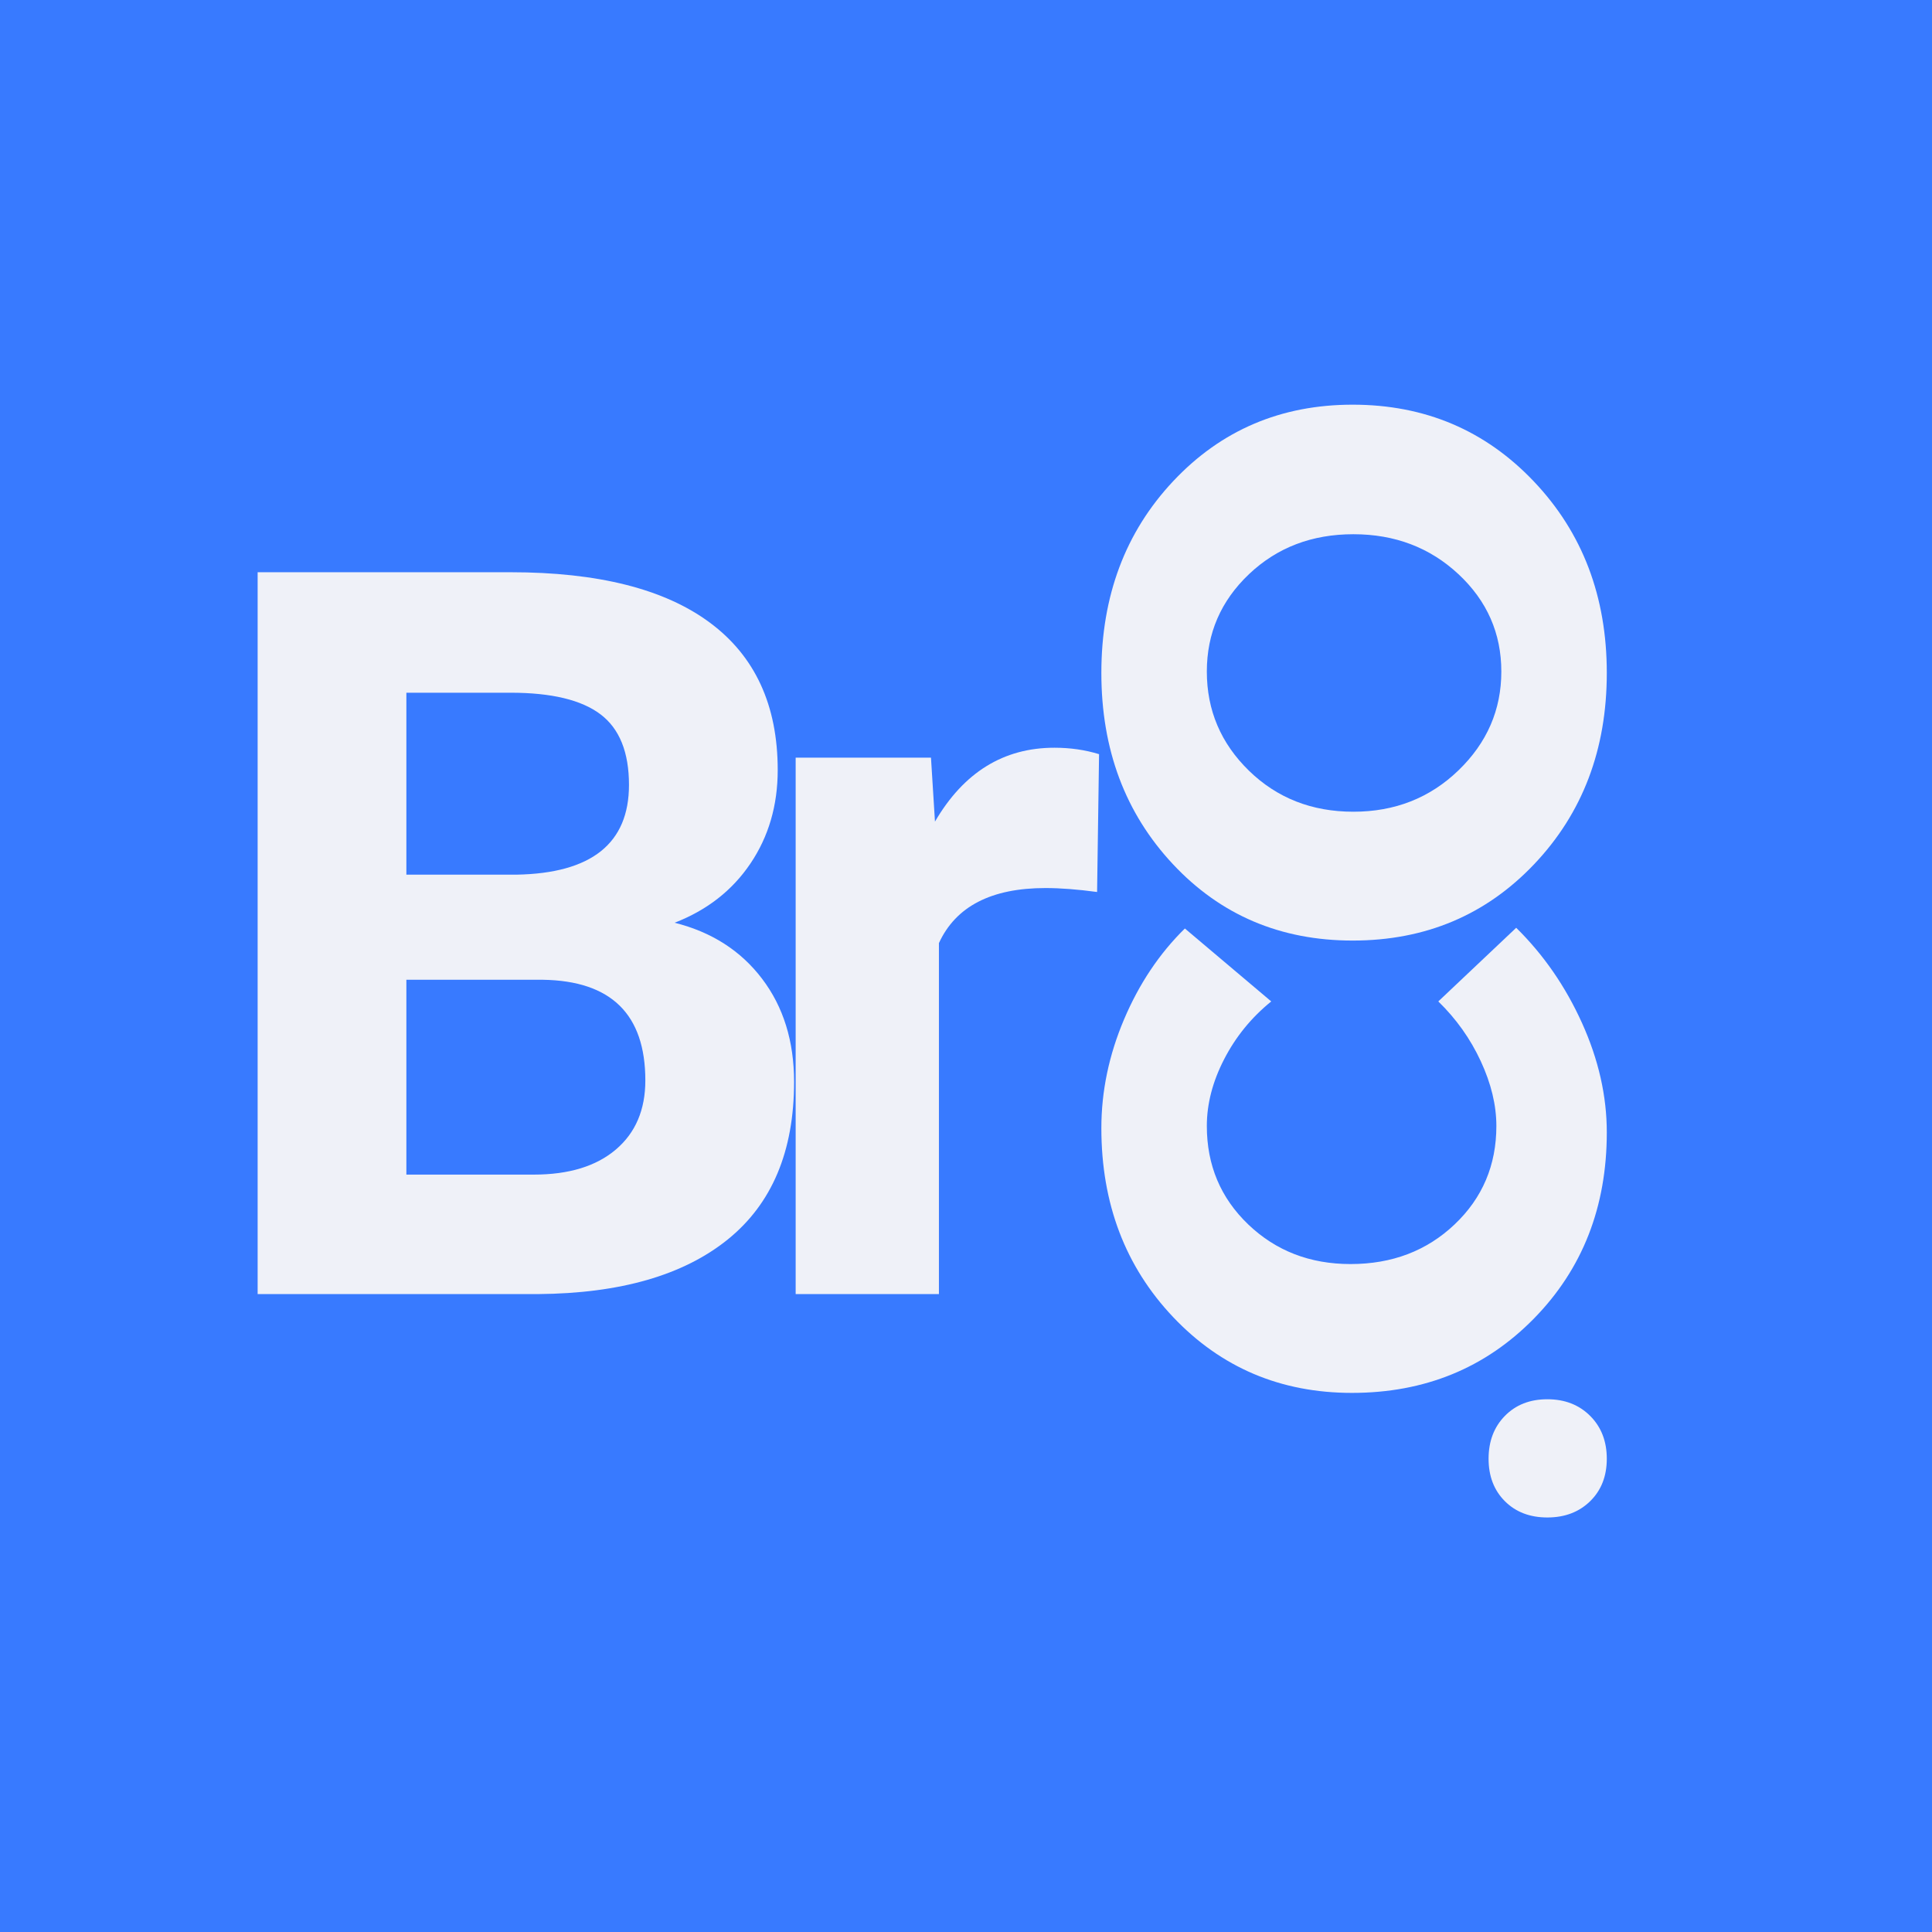
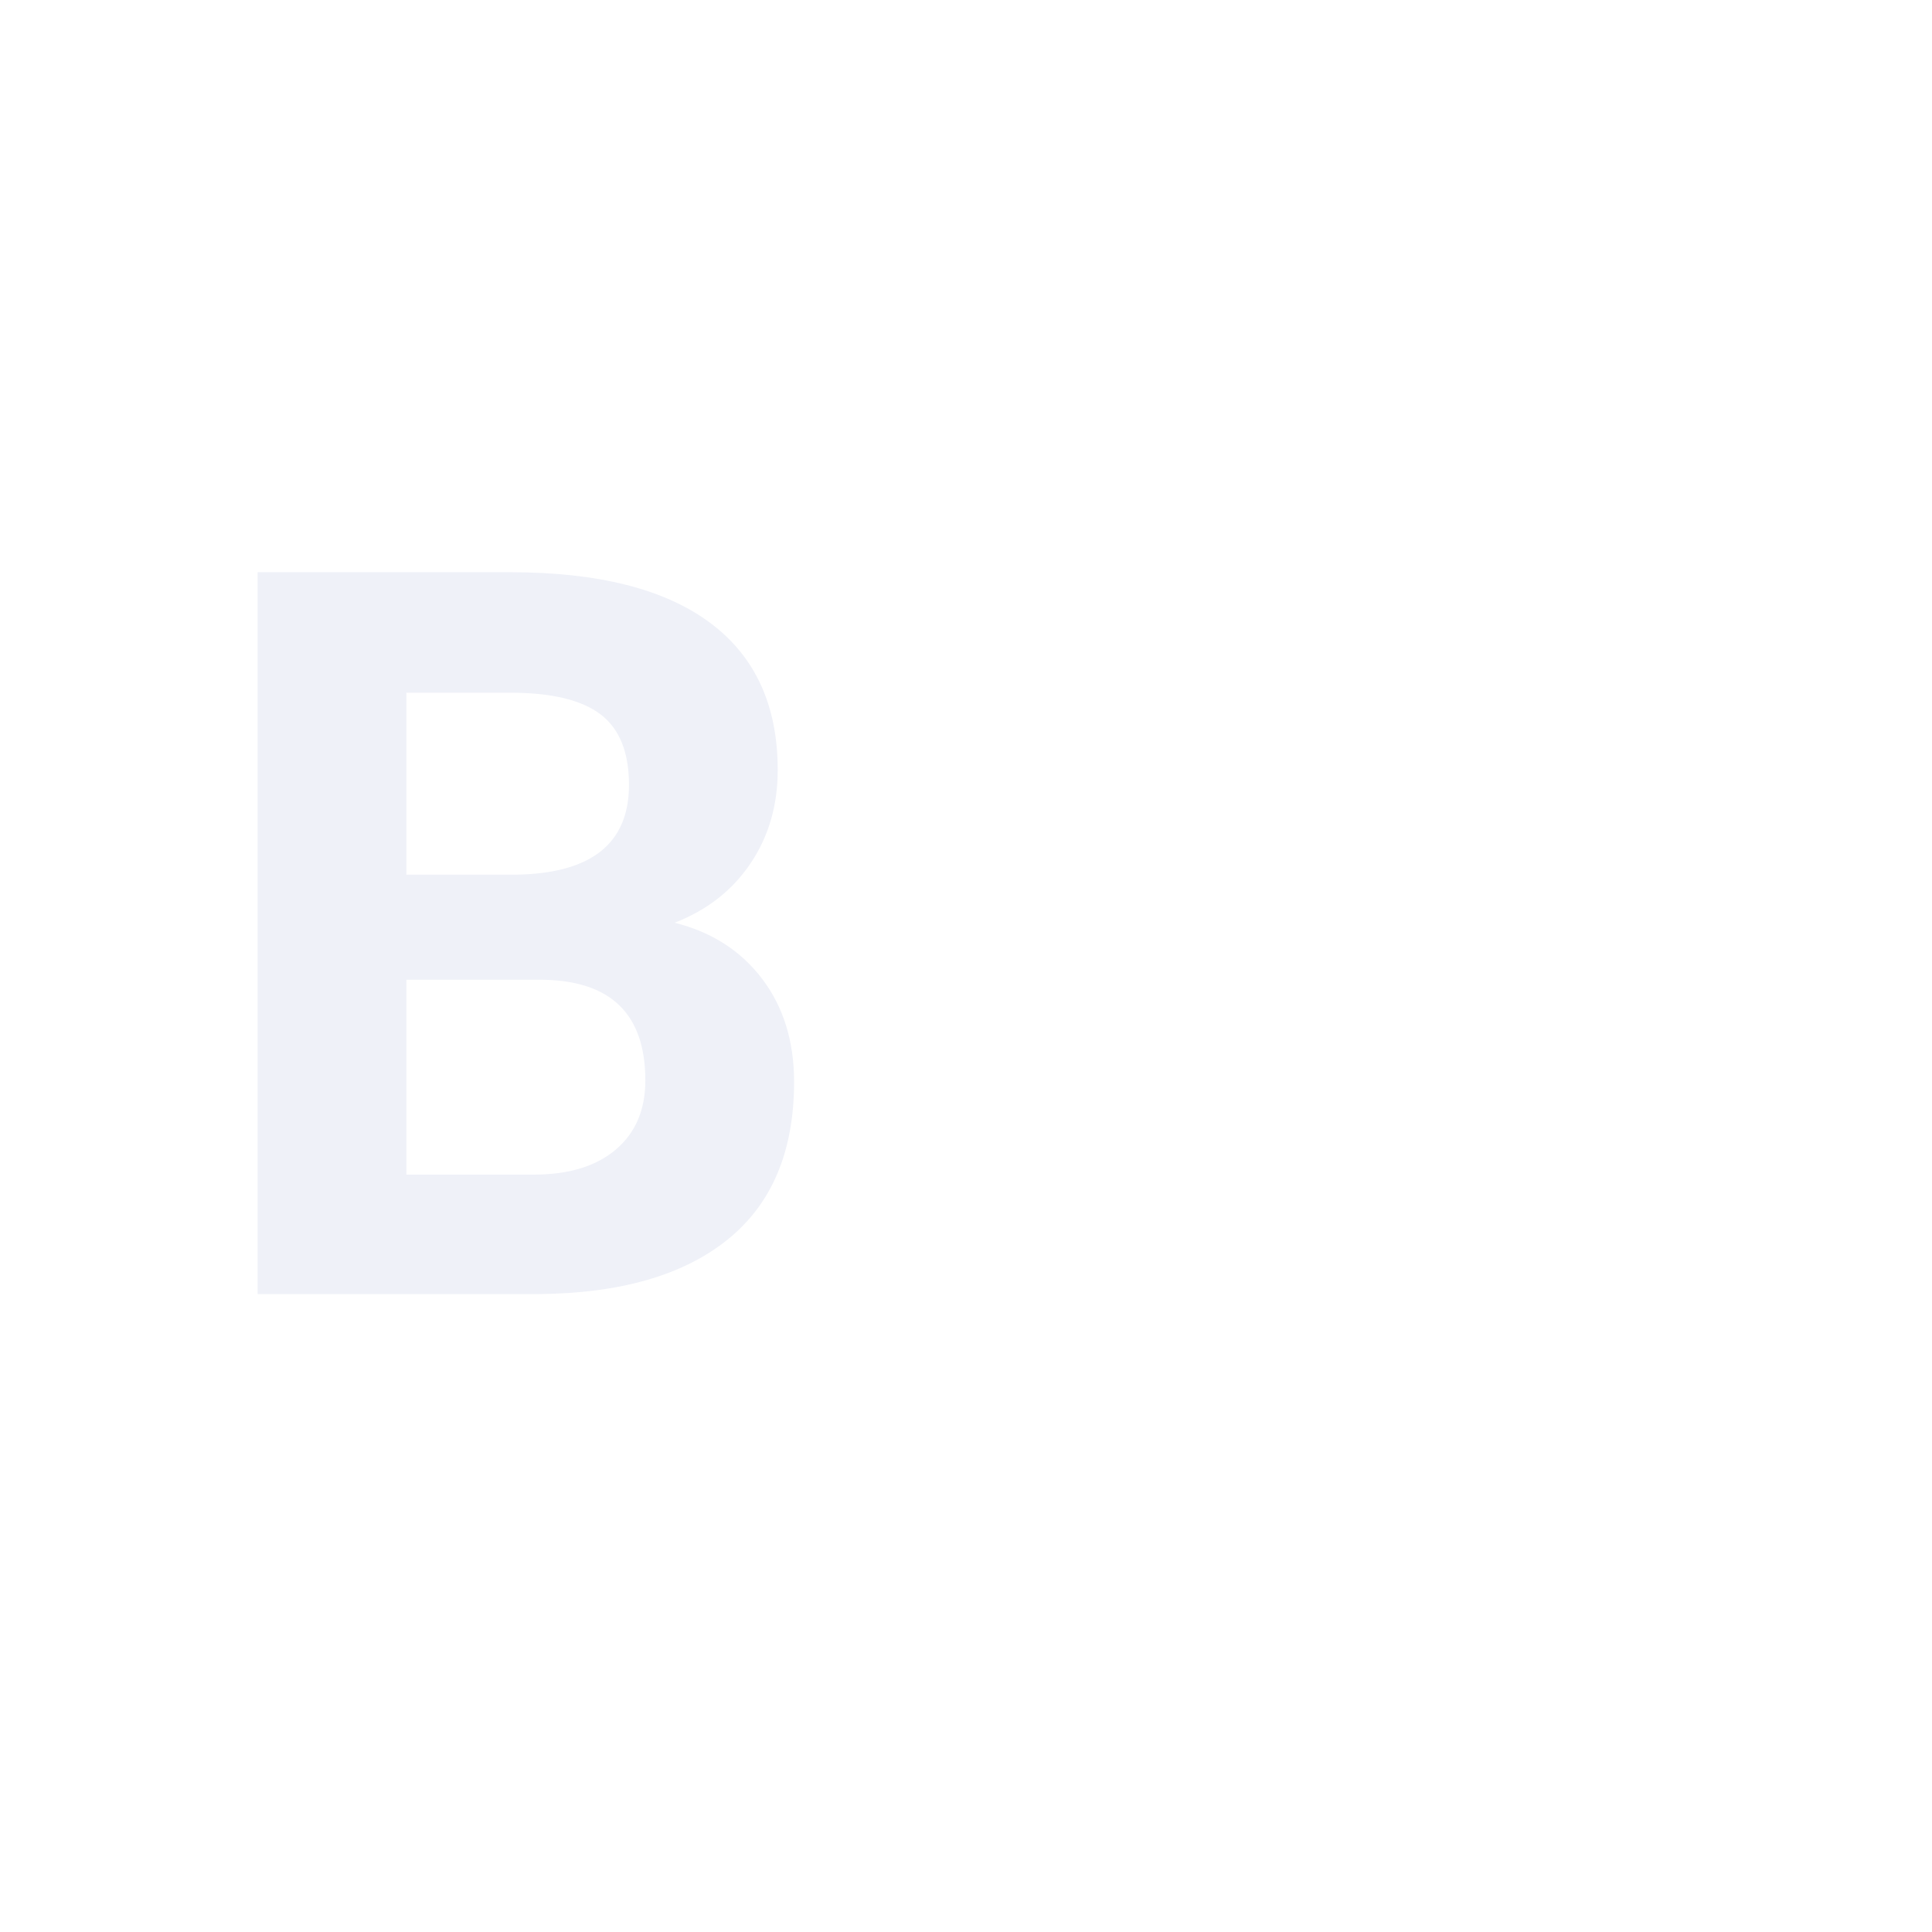
<svg xmlns="http://www.w3.org/2000/svg" width="1080" viewBox="0 0 810 810" height="1080" preserveAspectRatio="xMidYMid meet">
  <defs>
    <g />
  </defs>
  <rect x="-81" width="972" fill="#ffffff" y="-81" height="972" fill-opacity="1" />
-   <rect x="-81" width="972" fill="#387aff" y="-81" height="972" fill-opacity="1" />
  <g fill="#eff1f8" fill-opacity="1">
    <g transform="translate(671.282, 647.489)">
      <g>
-         <path d="M -40.359 -18.109 C -44.91 -22.66 -47.188 -28.594 -47.188 -35.906 C -47.188 -43.227 -44.91 -49.211 -40.359 -53.859 C -35.805 -58.516 -29.867 -60.844 -22.547 -60.844 C -15.234 -60.844 -9.25 -58.516 -4.594 -53.859 C 0.051 -49.211 2.375 -43.227 2.375 -35.906 C 2.375 -28.594 0.051 -22.66 -4.594 -18.109 C -9.25 -13.555 -15.234 -11.281 -22.547 -11.281 C -29.867 -11.281 -35.805 -13.555 -40.359 -18.109 Z M -40.359 -18.109 " />
-       </g>
+         </g>
    </g>
  </g>
  <g fill="#eff1f8" fill-opacity="1">
    <g transform="translate(671.282, 591.102)">
      <g>
-         <path d="M -209.531 -118.125 C -209.531 -133.562 -206.363 -148.75 -200.031 -163.688 C -193.707 -178.625 -185.203 -191.336 -174.516 -201.828 L -138.312 -171.25 C -146.613 -164.52 -153.188 -156.457 -158.031 -147.062 C -162.883 -137.664 -165.312 -128.316 -165.312 -119.016 C -165.312 -102.586 -159.523 -88.832 -147.953 -77.75 C -136.379 -66.676 -122.082 -61.141 -105.062 -61.141 C -87.656 -61.141 -73.113 -66.676 -61.438 -77.75 C -49.758 -88.832 -43.922 -102.586 -43.922 -119.016 C -43.922 -127.723 -46.098 -136.773 -50.453 -146.172 C -54.805 -155.566 -60.742 -163.926 -68.266 -171.25 L -35.609 -202.125 C -24.141 -190.844 -14.941 -177.535 -8.016 -162.203 C -1.086 -146.867 2.375 -131.582 2.375 -116.344 C 2.375 -85.082 -7.812 -59.062 -28.188 -38.281 C -48.57 -17.508 -74 -7.125 -104.469 -7.125 C -134.344 -7.125 -159.32 -17.707 -179.406 -38.875 C -199.488 -60.051 -209.531 -86.469 -209.531 -118.125 Z M -209.531 -118.125 " />
-       </g>
+         </g>
    </g>
  </g>
  <g fill="#eff1f8" fill-opacity="1">
    <g transform="translate(671.282, 401.46)">
      <g>
-         <path d="M -209.531 -119.312 C -209.531 -151.562 -199.488 -178.367 -179.406 -199.734 C -159.32 -221.109 -134.242 -231.797 -104.172 -231.797 C -73.898 -231.797 -48.57 -221.062 -28.188 -199.594 C -7.812 -178.125 2.375 -151.363 2.375 -119.312 C 2.375 -87.258 -7.766 -60.547 -28.047 -39.172 C -48.328 -17.805 -73.703 -7.125 -104.172 -7.125 C -134.441 -7.125 -159.566 -17.805 -179.547 -39.172 C -199.535 -60.547 -209.531 -87.258 -209.531 -119.312 Z M -165.312 -119.906 C -165.312 -103.676 -159.426 -89.82 -147.656 -78.344 C -135.883 -66.875 -121.289 -61.141 -103.875 -61.141 C -86.469 -61.141 -71.773 -66.926 -59.797 -78.5 C -47.828 -90.07 -41.844 -103.875 -41.844 -119.906 C -41.844 -135.938 -47.828 -149.539 -59.797 -160.719 C -71.773 -171.895 -86.469 -177.484 -103.875 -177.484 C -121.289 -177.484 -135.883 -171.895 -147.656 -160.719 C -159.426 -149.539 -165.312 -135.938 -165.312 -119.906 Z M -165.312 -119.906 " />
-       </g>
+         </g>
    </g>
  </g>
  <g fill="#eff1f8" fill-opacity="1">
    <g transform="translate(81, 542.551)">
      <g>
        <path d="M 27.016 0 L 27.016 -302.641 L 133.031 -302.641 C 169.75 -302.641 197.598 -295.602 216.578 -281.531 C 235.566 -267.469 245.062 -246.859 245.062 -219.703 C 245.062 -204.879 241.25 -191.816 233.625 -180.516 C 226.008 -169.223 215.41 -160.945 201.828 -155.688 C 217.348 -151.801 229.578 -143.969 238.516 -132.188 C 247.453 -120.414 251.922 -106.008 251.922 -88.969 C 251.922 -59.863 242.633 -37.828 224.062 -22.859 C 205.5 -7.898 179.035 -0.281 144.672 0 Z M 89.375 -131.781 L 89.375 -50.094 L 142.797 -50.094 C 157.484 -50.094 168.945 -53.594 177.188 -60.594 C 185.438 -67.594 189.562 -77.254 189.562 -89.578 C 189.562 -117.297 175.219 -131.363 146.531 -131.781 Z M 89.375 -175.844 L 135.516 -175.844 C 166.973 -176.395 182.703 -188.938 182.703 -213.469 C 182.703 -227.188 178.719 -237.055 170.75 -243.078 C 162.781 -249.109 150.207 -252.125 133.031 -252.125 L 89.375 -252.125 Z M 89.375 -175.844 " />
      </g>
    </g>
  </g>
  <g fill="#eff1f8" fill-opacity="1">
    <g transform="translate(310.507, 542.551)">
      <g>
-         <path d="M 149.453 -168.578 C 141.273 -169.68 134.066 -170.234 127.828 -170.234 C 105.109 -170.234 90.211 -162.539 83.141 -147.156 L 83.141 0 L 23.078 0 L 23.078 -224.906 L 79.812 -224.906 L 81.484 -198.094 C 93.535 -218.738 110.234 -229.062 131.578 -229.062 C 138.223 -229.062 144.457 -228.16 150.281 -226.359 Z M 149.453 -168.578 " />
-       </g>
+         </g>
    </g>
  </g>
</svg>